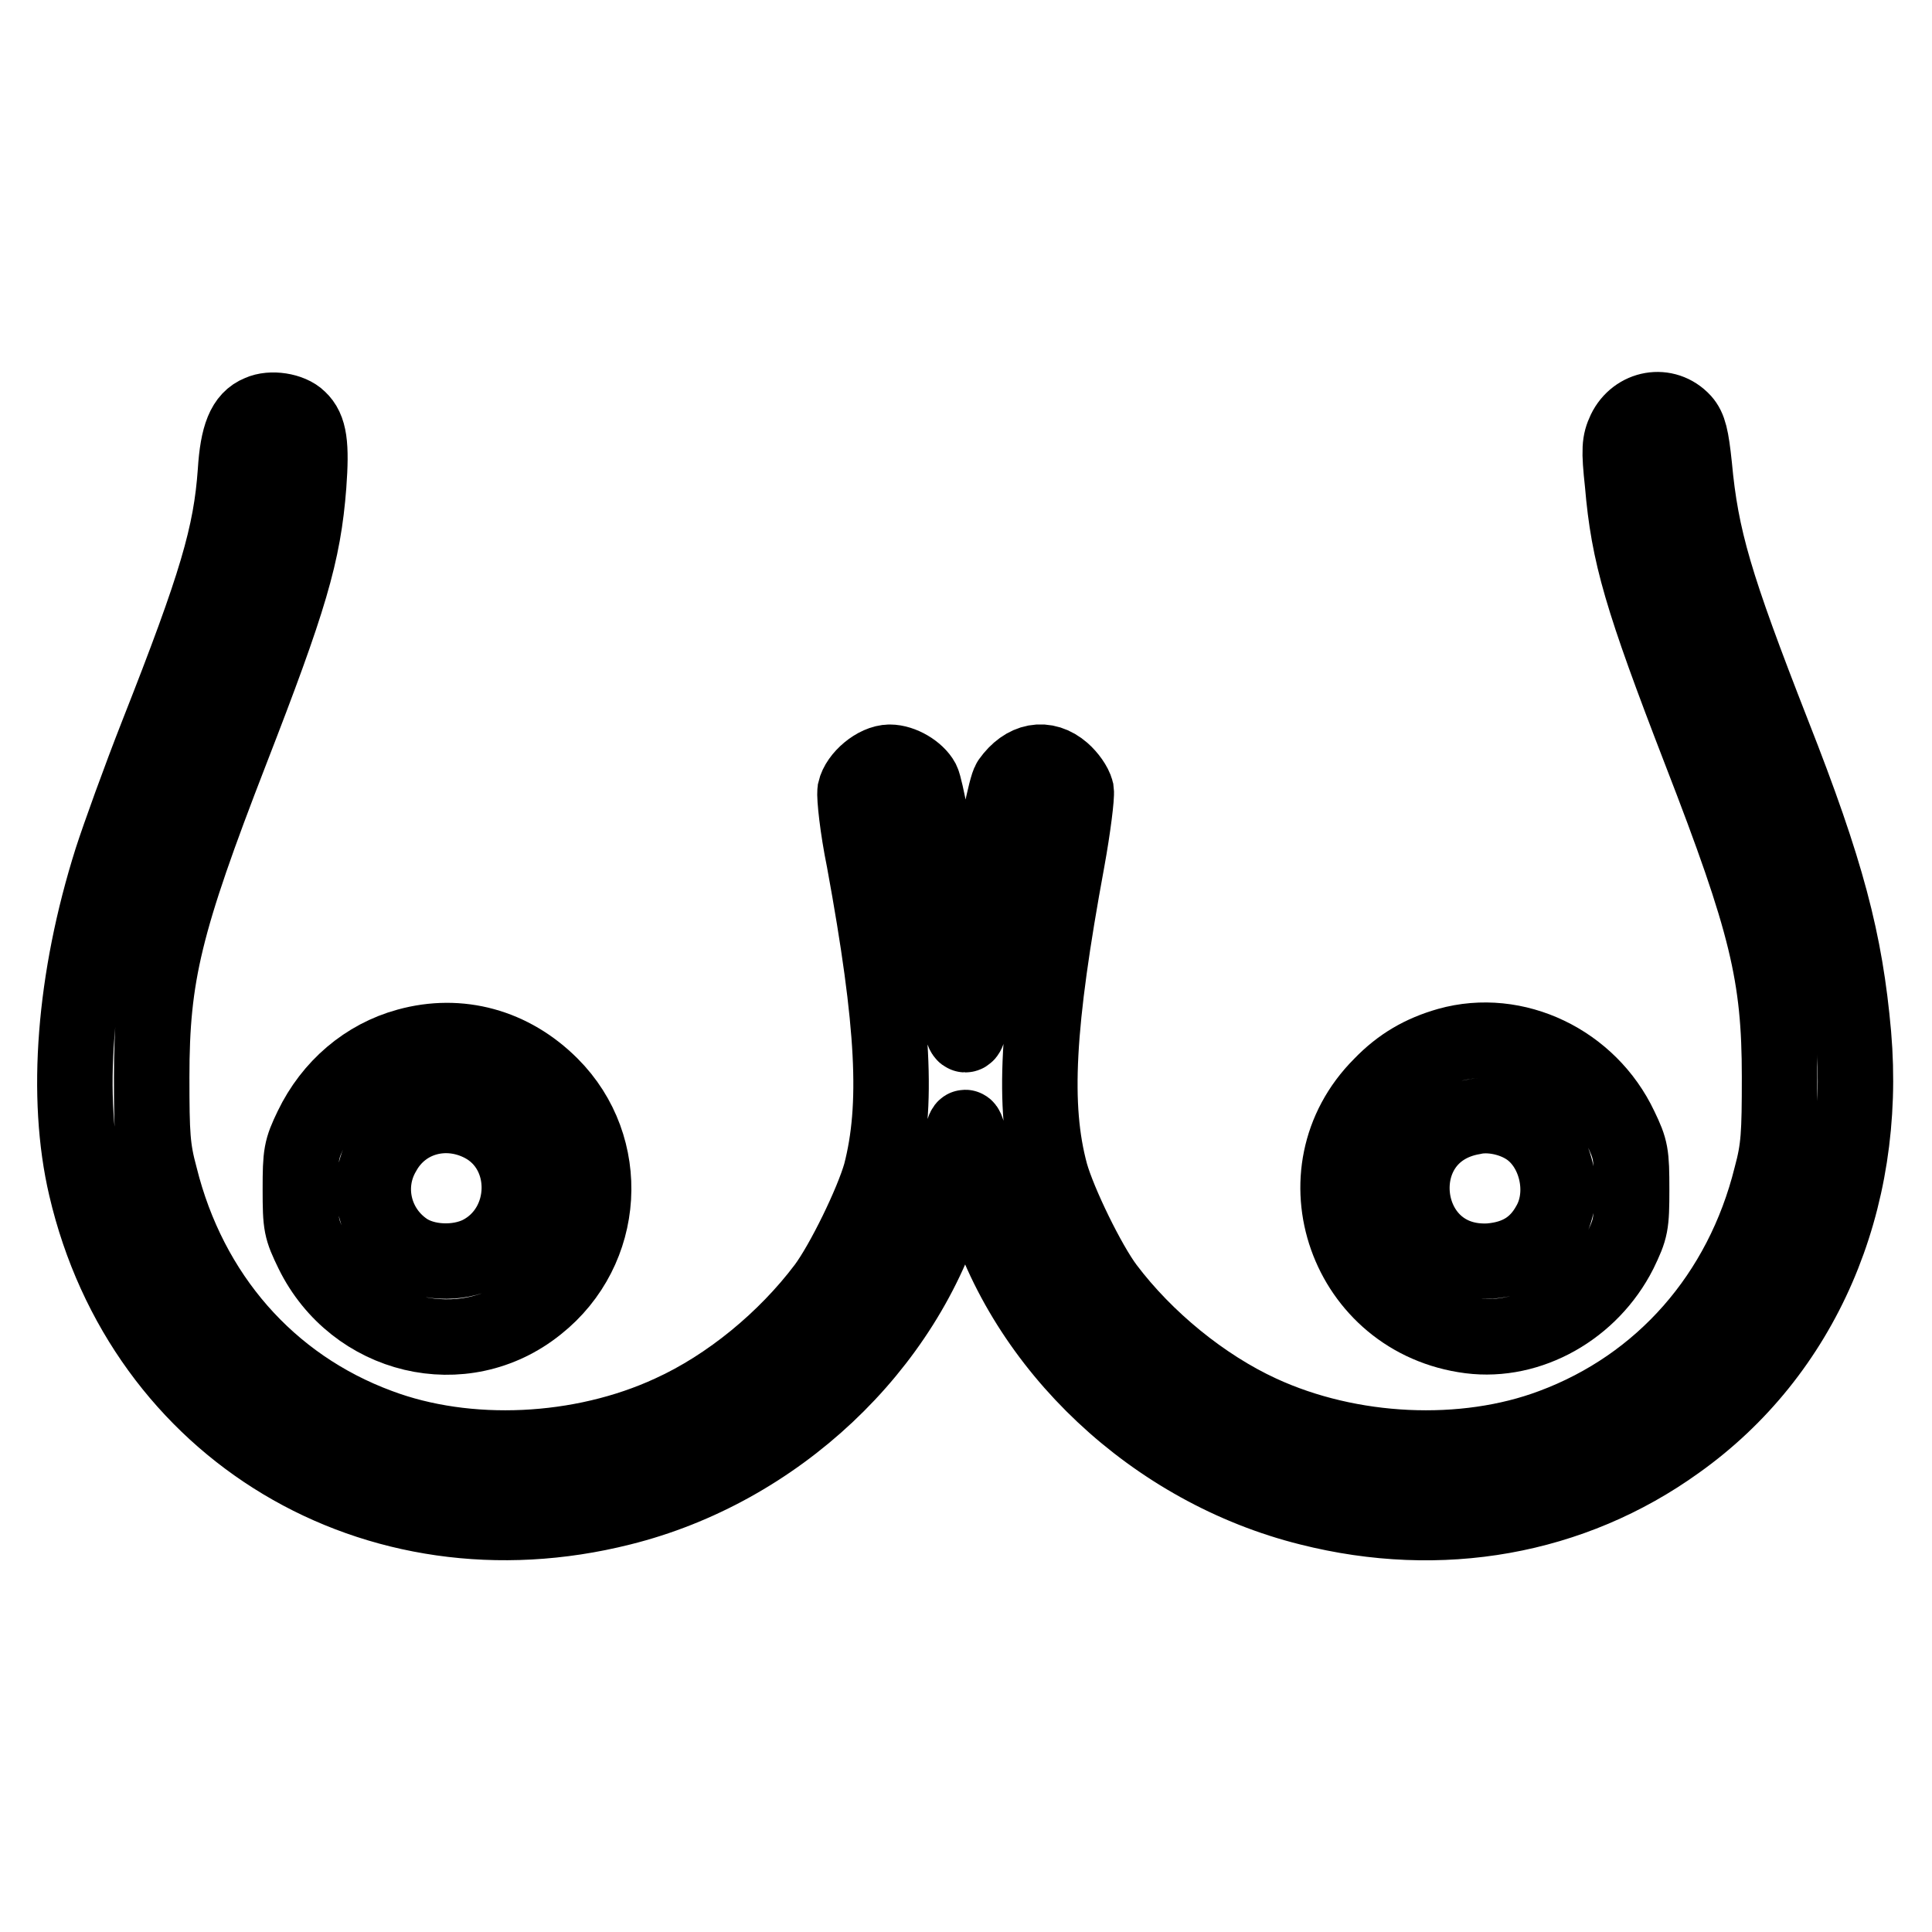
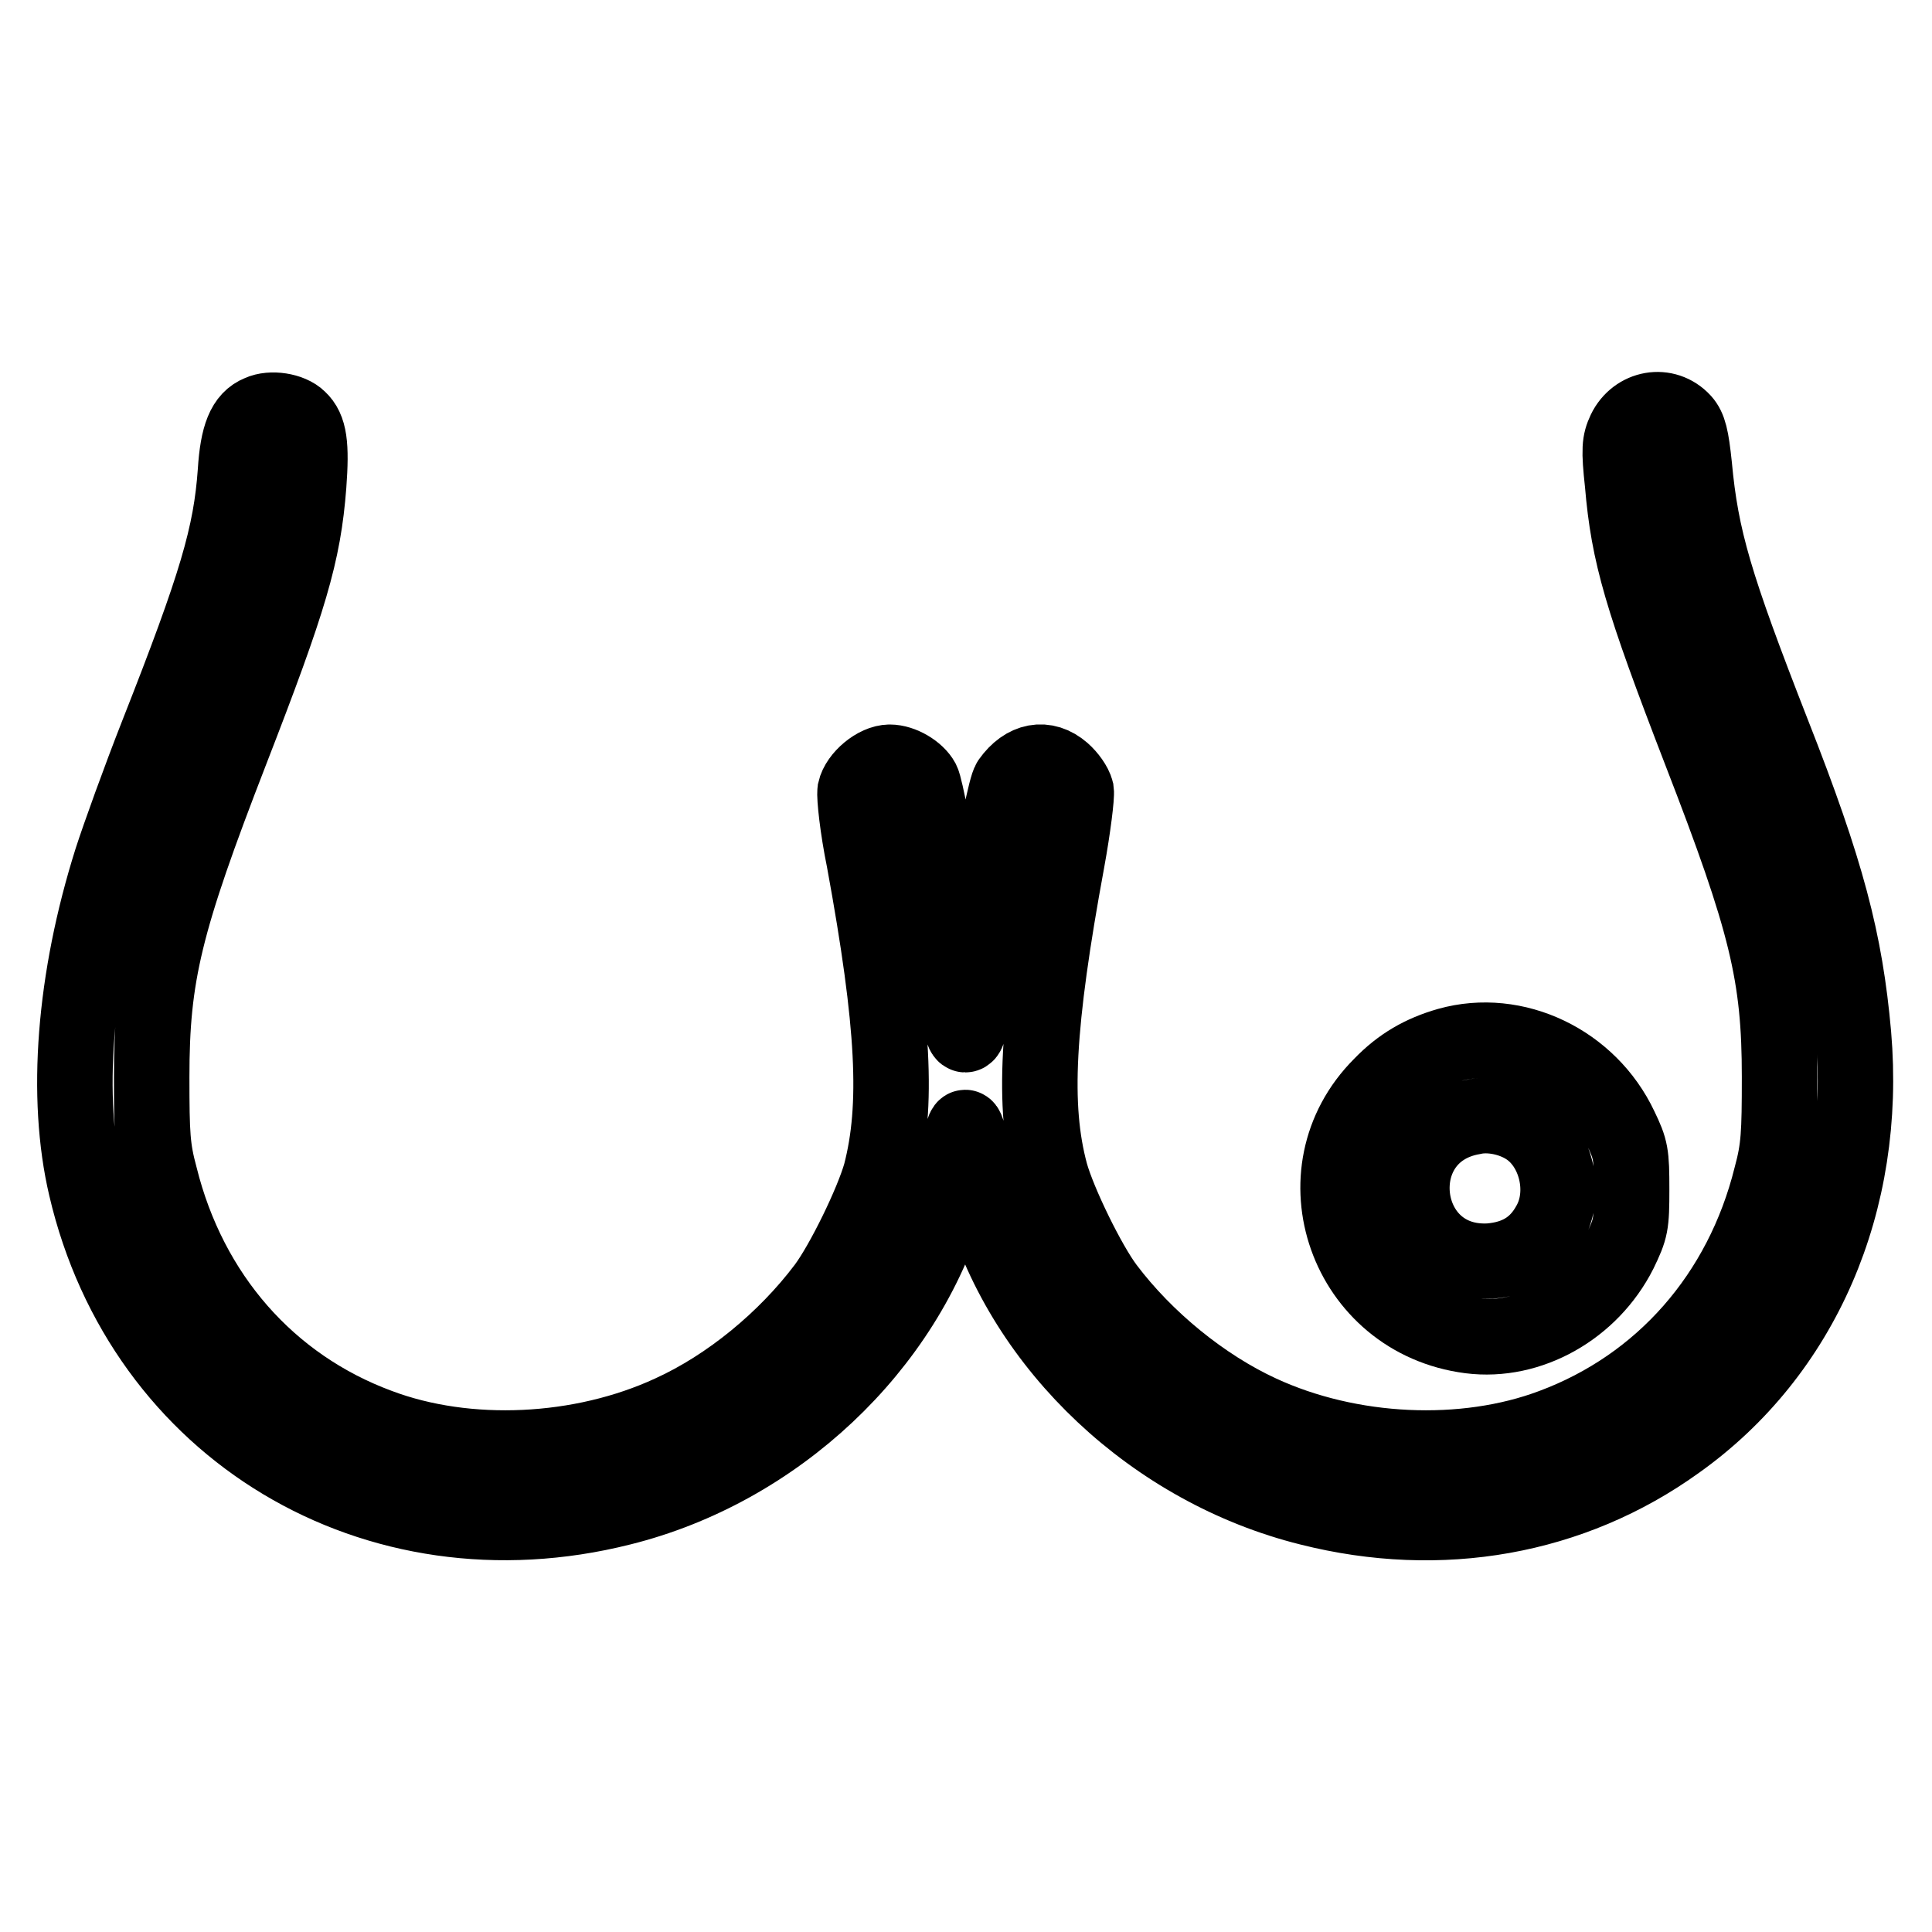
<svg xmlns="http://www.w3.org/2000/svg" version="1.1" x="0px" y="0px" viewBox="0 0 256 256" enable-background="new 0 0 256 256" xml:space="preserve">
  <g>
    <g>
      <g>
        <path stroke-width="10" fill-opacity="0" stroke="#000000" d="M34.4,54.7c-2,0.8-2.9,3-3.2,7.8c-0.6,8.4-2.5,14.9-10.3,34.7c-2.4,6.1-5.1,13.6-6.1,16.7c-5,15.8-6.2,31.5-3.4,43.4c7.5,32.2,38.3,50.7,70.9,42.5c20.5-5.1,37.7-21.3,43.4-40.8c0.7-2.3,1.3-5.3,1.5-6.9c0.2-1.5,0.5-2.7,0.7-2.7s0.5,1.2,0.7,2.7c0.2,1.5,0.9,4.6,1.5,6.9c5.6,19.5,22.9,35.7,43.4,40.8c17.4,4.4,34.8,1.3,48.7-8.7c16.6-11.8,25.3-31.8,23.4-54c-1.1-12.4-3.5-21.6-10.7-39.9c-7.7-19.7-9.5-25.8-10.4-35.5c-0.4-3.8-0.7-5-1.5-5.9c-2.3-2.5-6.2-1.8-7.7,1.3c-0.7,1.5-0.8,2.4-0.3,7c0.8,9.4,2.5,15.2,10.3,35.4c8.8,22.7,10.5,29.7,10.5,43.2c0,7.6-0.1,9.5-1.1,13.2c-3.9,15.7-14.5,27.7-29,33.1c-11.7,4.4-26.8,3.7-38.7-1.8c-7.6-3.5-15.2-9.7-20.4-16.6c-2.4-3.2-6.3-11.2-7.4-15.1c-2.4-8.9-1.8-19.8,2.2-41.5c0.8-4.4,1.3-8.5,1.2-9.2c-0.2-0.8-1-1.9-1.8-2.6c-2.3-2-5-1.5-7,1.3c-1,1.3-5.4,27.4-5.4,32c0,0.9-0.2,1.6-0.5,1.6c-0.2,0-0.5-0.7-0.5-1.6c0-4-4.3-30.2-5.2-32c-0.7-1.3-2.7-2.5-4.3-2.5c-1.8,0-4.2,2-4.6,3.8c-0.1,0.8,0.3,4.8,1.2,9.2c4,21.8,4.5,32.6,2.2,41.5c-1.1,3.9-5,11.9-7.4,15.1c-5.2,6.9-12.7,13.1-20.4,16.6c-11.9,5.5-27,6.2-38.7,1.8c-14.6-5.4-25.1-17.4-29-33.1c-1-3.7-1.1-5.5-1.1-13.2c0-13.5,1.7-20.5,10.5-43.2c7.8-20.1,9.6-26.1,10.3-35.2c0.4-5.4,0.1-7.5-1.3-8.8C38.5,54.4,35.9,54,34.4,54.7z" />
-         <path stroke-width="10" fill-opacity="0" stroke="#000000" d="M54,138.6c-5.5,1.5-10.1,5.4-12.7,10.8c-1.4,2.9-1.5,3.5-1.5,8.2c0,4.8,0.1,5.2,1.6,8.3c5.6,11.4,20,14.9,29.8,7c9.2-7.3,10-20.9,1.8-29.1C67.8,138.6,60.9,136.7,54,138.6z M63.9,149c6.7,3.5,6.5,13.6-0.3,17.1c-3,1.5-7.3,1.3-9.9-0.5c-4.2-2.9-5.5-8.5-2.9-12.9C53.4,148,59.1,146.5,63.9,149z" />
        <path stroke-width="10" fill-opacity="0" stroke="#000000" d="M191.9,138.5c-3.5,1-6.3,2.6-8.9,5.3c-11.5,11.5-4.6,31.1,11.8,33.2c7.9,1,16-3.6,19.8-11.1c1.5-3.1,1.6-3.6,1.6-8.3c0-4.7-0.1-5.3-1.5-8.2C210.6,140.7,200.8,136,191.9,138.5z M202.3,149.4c3.9,2.5,5.4,8.6,3,12.8c-1.7,3.1-4.3,4.6-7.9,4.9c-12.3,0.7-14.3-17-2.2-19.1C197.4,147.5,200.3,148.1,202.3,149.4z" />
      </g>
    </g>
  </g>
</svg>